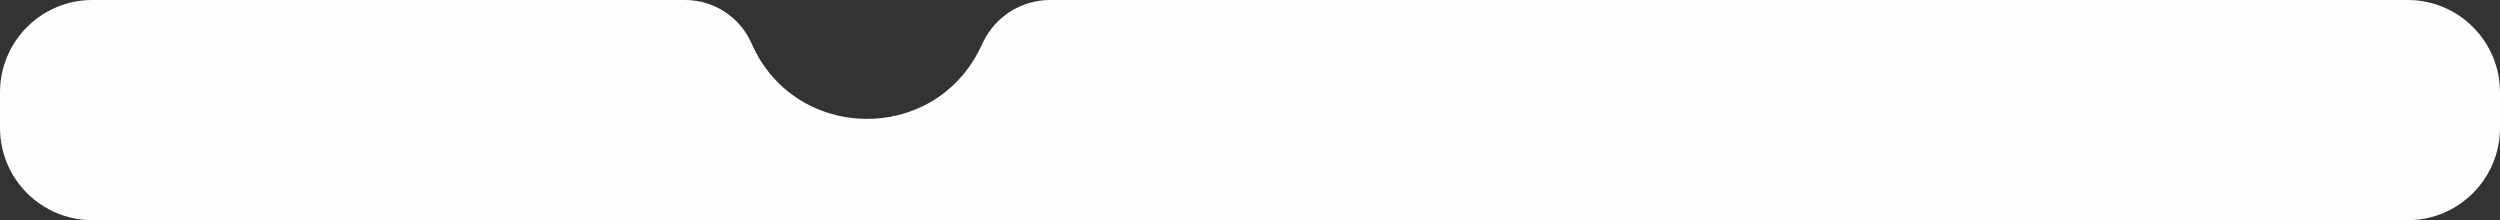
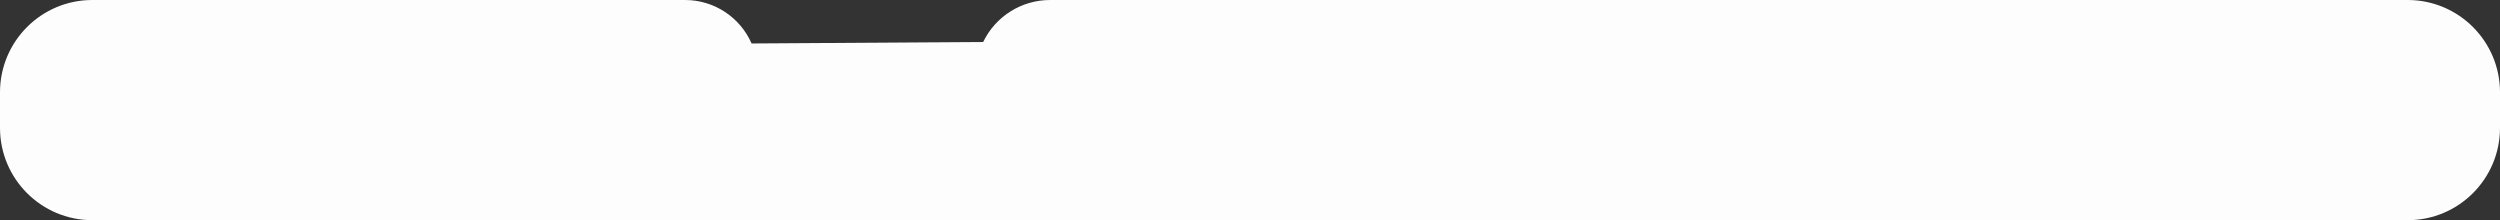
<svg xmlns="http://www.w3.org/2000/svg" width="2464" height="217" viewBox="0 0 2464 217" fill="none">
  <rect x="0" y="0" width="2464" height="217" fill="#333333" stroke="none" />
-   <path d="M0 91C0 40.742 40.742 0 91 0H675.225C703.641 0 729.365 16.817 740.764 42.846V42.846C783.307 139.992 920.196 142.523 966.302 47.018L969.023 41.381C981.238 16.079 1006.85 0 1034.95 0H1691.01H2373C2423.26 0 2464 40.742 2464 91V126C2464 176.258 2423.26 217 2373 217H91C40.742 217 0 176.258 0 126V91Z" fill="#FDFDFD" />
+   <path d="M0 91C0 40.742 40.742 0 91 0H675.225C703.641 0 729.365 16.817 740.764 42.846V42.846L969.023 41.381C981.238 16.079 1006.85 0 1034.95 0H1691.01H2373C2423.26 0 2464 40.742 2464 91V126C2464 176.258 2423.26 217 2373 217H91C40.742 217 0 176.258 0 126V91Z" fill="#FDFDFD" />
</svg>